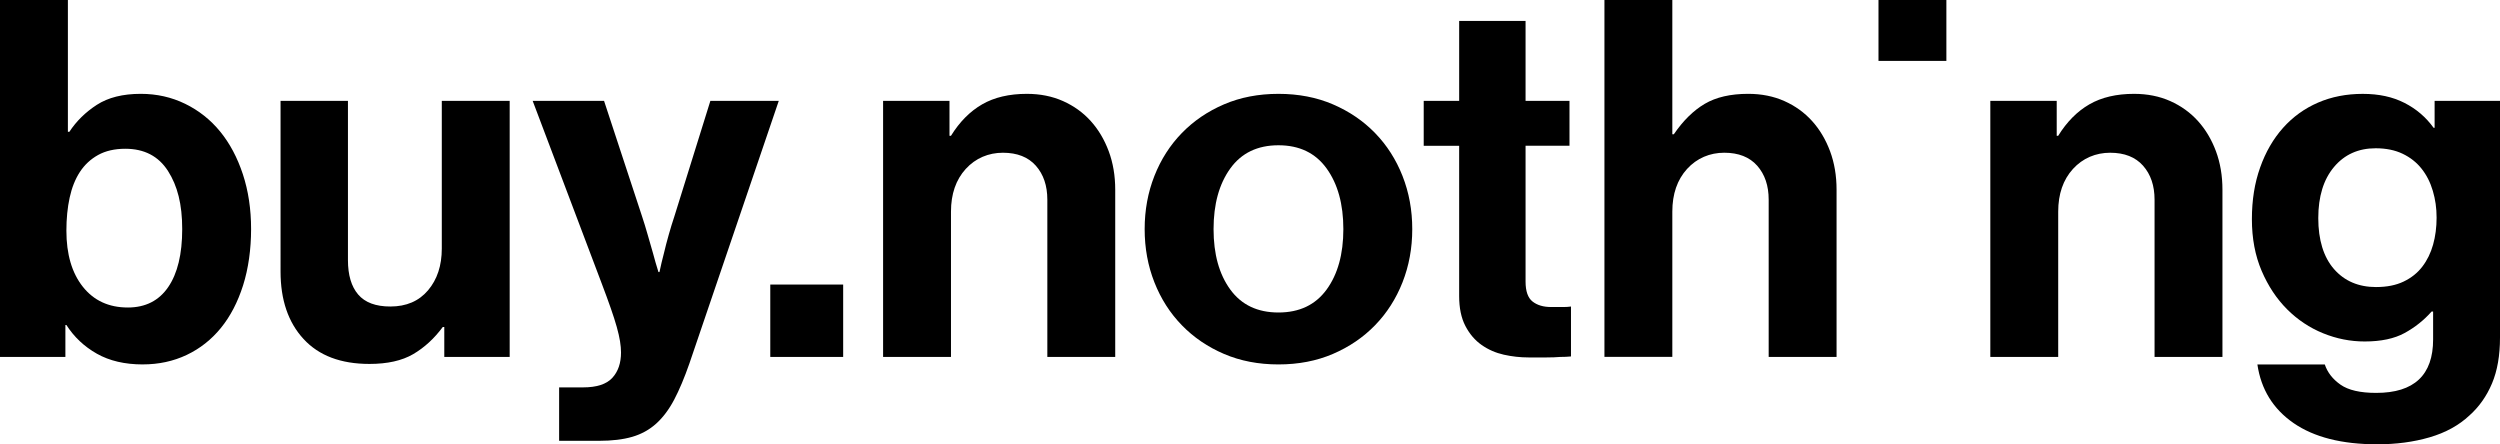
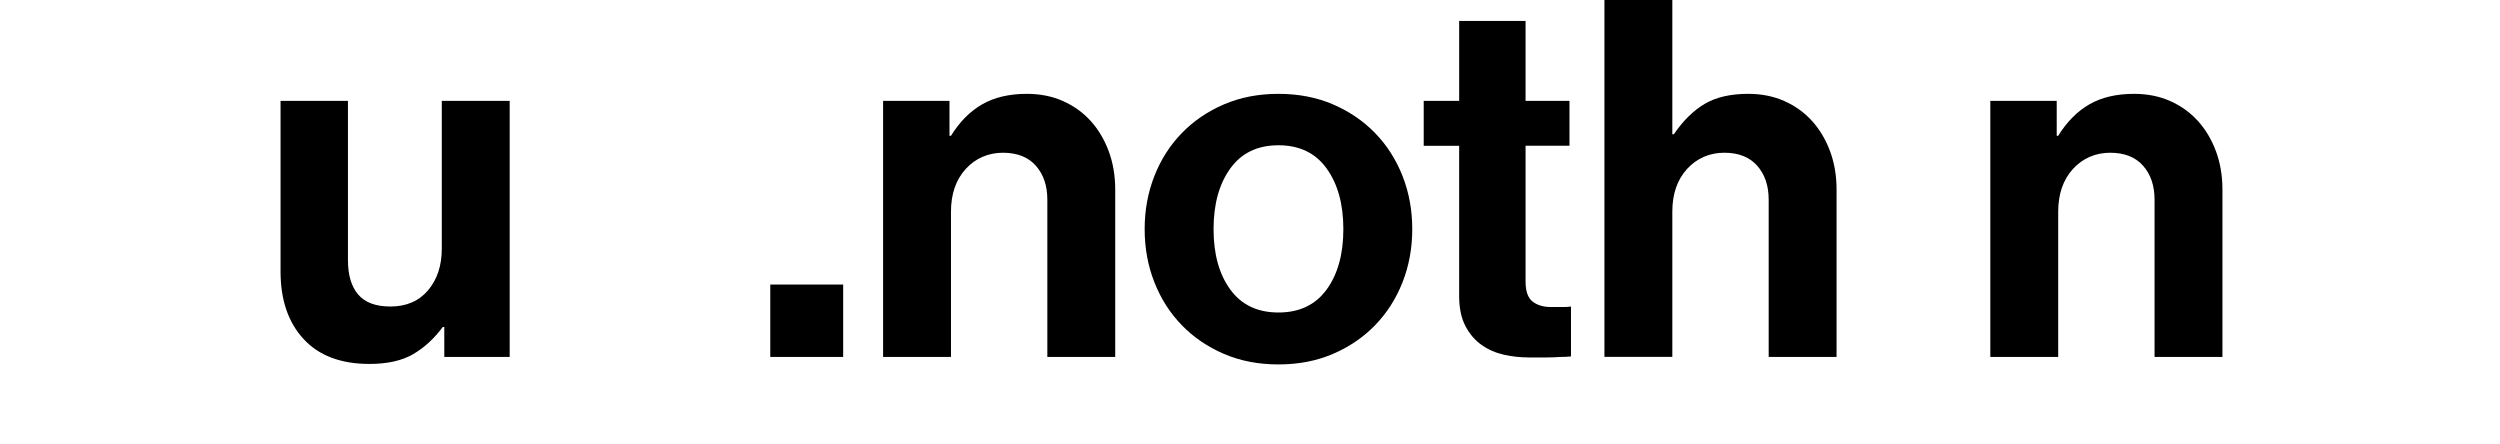
<svg xmlns="http://www.w3.org/2000/svg" viewBox="0 0 2225.36 395.49" data-name="Ebene 1" id="Ebene_1">
-   <path d="M127.09,324.39c-16,0-29.63-3.19-40.88-9.55-11.26-6.37-20.29-14.89-27.11-25.55h-.89v28.44H0V0h60.43v117.31h1.33c6.22-9.48,14.37-17.48,24.44-24,10.07-6.51,23.11-9.78,39.1-9.78,14.22,0,27.4,2.96,39.55,8.89,12.14,5.93,22.51,14.15,31.11,24.66,8.59,10.52,15.33,23.18,20.22,37.99,4.89,14.82,7.33,31.11,7.33,48.88s-2.37,35.04-7.11,49.99c-4.74,14.96-11.33,27.63-19.77,37.99-8.44,10.37-18.59,18.37-30.44,24-11.85,5.62-24.88,8.44-39.1,8.44ZM113.76,273.73c15.7,0,27.7-6.07,35.99-18.22,8.29-12.14,12.44-29.33,12.44-51.55s-4.22-38.58-12.66-51.77c-8.44-13.18-21.11-19.77-37.99-19.77-9.48,0-17.55,1.85-24.22,5.55-6.67,3.71-12.07,8.74-16.22,15.11-4.15,6.37-7.19,14-9.11,22.88-1.93,8.89-2.89,18.66-2.89,29.33,0,21.04,4.89,37.7,14.66,49.99,9.78,12.3,23.11,18.44,39.99,18.44Z" />
  <path d="M395.48,317.72v-26.66h-1.33c-7.71,10.37-16.52,18.44-26.44,24.22-9.93,5.78-22.88,8.67-38.88,8.67-25.48,0-45.03-7.4-58.66-22.22-13.63-14.81-20.44-34.81-20.44-59.99V89.76h59.99v141.75c0,13.33,3.03,23.55,9.11,30.66,6.07,7.11,15.62,10.67,28.66,10.67,14.22,0,25.4-4.81,33.55-14.44,8.14-9.62,12.22-22,12.22-37.1V89.76h60.43v227.96h-58.21Z" />
-   <path d="M497.69,344.83h21.33c12.14,0,20.81-2.82,26-8.44,5.18-5.63,7.78-13.18,7.78-22.66,0-2.96-.3-6.29-.89-10-.6-3.7-1.56-7.92-2.89-12.67-1.33-4.74-3.11-10.29-5.33-16.66-2.22-6.37-4.96-13.84-8.22-22.44l-61.32-162.19h63.54l33.77,102.65c1.78,5.33,3.48,10.89,5.11,16.66,1.62,5.78,3.18,11.19,4.67,16.22,1.48,5.63,3.11,11.26,4.89,16.89h.89c1.18-5.62,2.51-11.25,4-16.89,1.18-5.03,2.59-10.44,4.22-16.22,1.62-5.78,3.33-11.33,5.11-16.66l31.99-102.65h60.88l-79.54,233.74c-4.44,12.73-8.96,23.48-13.55,32.22-4.6,8.73-9.93,15.84-16,21.33-6.08,5.48-13.18,9.4-21.33,11.78-8.15,2.37-18,3.55-29.55,3.55h-35.55v-47.55Z" />
  <path d="M685.66,253.29h64.88v64.43h-64.88v-64.43Z" />
  <path d="M845.18,120.87h1.33c7.7-12.44,16.96-21.77,27.77-28,10.81-6.22,24.07-9.33,39.77-9.33,11.85,0,22.59,2.15,32.22,6.44,9.62,4.3,17.84,10.22,24.66,17.77,6.81,7.55,12.14,16.52,16,26.88,3.85,10.37,5.78,21.77,5.78,34.22v148.86h-60.43v-139.98c0-12.44-3.41-22.51-10.22-30.22-6.82-7.7-16.59-11.55-29.33-11.55s-24.37,4.82-33.11,14.44c-8.74,9.63-13.11,22.29-13.11,37.99v129.31h-60.43V89.76h59.1v31.11Z" />
  <path d="M1138.01,324.39c-17.77,0-33.92-3.11-48.44-9.33-14.52-6.22-27.04-14.73-37.55-25.55-10.52-10.81-18.66-23.55-24.44-38.22-5.78-14.66-8.67-30.44-8.67-47.33s2.89-32.66,8.67-47.33c5.78-14.66,13.92-27.4,24.44-38.21,10.51-10.81,23.03-19.33,37.55-25.55,14.51-6.22,30.66-9.33,48.44-9.33s33.92,3.11,48.44,9.33c14.51,6.22,27.03,14.74,37.55,25.55,10.51,10.82,18.66,23.55,24.44,38.21,5.78,14.66,8.67,30.44,8.67,47.33s-2.89,32.66-8.67,47.33c-5.78,14.66-13.93,27.4-24.44,38.22-10.52,10.82-23.04,19.33-37.55,25.55-14.52,6.22-30.66,9.33-48.44,9.33ZM1138.01,278.17c18.66,0,32.95-6.81,42.88-20.44,9.92-13.62,14.89-31.55,14.89-53.77s-4.96-40.21-14.89-53.99c-9.93-13.78-24.22-20.66-42.88-20.66s-32.96,6.89-42.88,20.66c-9.93,13.78-14.89,31.77-14.89,53.99s4.96,40.15,14.89,53.77c9.92,13.63,24.22,20.44,42.88,20.44Z" />
  <path d="M1267.32,89.76h31.55V18.66h59.1v71.1h39.1v39.99h-39.1v120.87c0,8.6,2.07,14.52,6.22,17.78,4.15,3.26,9.62,4.89,16.44,4.89h11.55c2.07,0,4.15-.15,6.22-.44v44.44c-2.96.3-6.22.44-9.78.44-3.26.29-7.26.44-12,.44h-16c-7.41,0-14.74-.81-22-2.44-7.26-1.62-13.85-4.51-19.77-8.67-5.93-4.14-10.74-9.78-14.44-16.89-3.71-7.11-5.55-16-5.55-26.66v-133.75h-31.55v-39.99Z" />
  <path d="M1488.61,119.53h1.33c8.29-12.14,17.48-21.18,27.55-27.11,10.07-5.92,22.95-8.89,38.66-8.89,11.85,0,22.59,2.15,32.22,6.44,9.62,4.3,17.84,10.22,24.66,17.77,6.81,7.55,12.14,16.52,16,26.88,3.85,10.37,5.78,21.77,5.78,34.22v148.86h-60.43v-139.98c0-12.44-3.41-22.51-10.22-30.22-6.82-7.7-16.59-11.55-29.33-11.55s-24.37,4.82-33.11,14.44c-8.74,9.63-13.11,22.29-13.11,37.99v129.31h-60.43V0h60.43v119.53Z" />
-   <path d="M1672.13,0h60.43v54.21h-60.43V0Z" />
  <path d="M1830.77,120.87h1.33c7.7-12.44,16.96-21.77,27.77-28,10.81-6.22,24.07-9.33,39.77-9.33,11.85,0,22.59,2.15,32.22,6.44,9.62,4.3,17.84,10.22,24.66,17.77,6.81,7.55,12.14,16.52,16,26.88,3.85,10.37,5.78,21.77,5.78,34.22v148.86h-60.43v-139.98c0-12.44-3.41-22.51-10.22-30.22-6.82-7.7-16.59-11.55-29.33-11.55s-24.37,4.82-33.11,14.44c-8.74,9.63-13.11,22.29-13.11,37.99v129.31h-60.43V89.76h59.1v31.11Z" />
-   <path d="M2116.05,395.49c-31.4,0-56.21-6.3-74.43-18.88-18.22-12.6-28.96-30-32.22-52.21h59.99c2.37,7.11,7.03,13.11,14,18,6.96,4.89,17.55,7.33,31.77,7.33,33.77,0,50.66-15.85,50.66-47.55v-24.88h-1.33c-6.82,7.71-14.82,14.07-24,19.11-9.19,5.04-21.04,7.55-35.55,7.55-12.74,0-25.11-2.44-37.1-7.33-12-4.89-22.66-12-32-21.33-9.33-9.33-16.89-20.73-22.66-34.22-5.78-13.48-8.67-28.81-8.67-45.99s2.44-32.22,7.33-45.99c4.89-13.78,11.7-25.55,20.44-35.33,8.73-9.78,19.11-17.25,31.11-22.44,12-5.18,25.25-7.78,39.77-7.78s26.58,2.67,37.1,8c10.51,5.33,19.18,12.74,26,22.22h.89v-24h58.21v210.63c0,16-2.37,29.62-7.11,40.88-4.74,11.25-11.41,20.73-20,28.44-9.48,8.89-21.33,15.4-35.55,19.55-14.22,4.15-29.77,6.22-46.66,6.22ZM2115.16,255.51c9.48,0,17.62-1.62,24.44-4.89,6.81-3.26,12.37-7.7,16.66-13.33,4.29-5.62,7.48-12.14,9.55-19.55,2.07-7.4,3.11-15.4,3.11-24s-1.11-16.22-3.33-23.77c-2.22-7.55-5.55-14.14-10-19.77-4.44-5.62-10.07-10.07-16.89-13.33-6.82-3.26-14.82-4.89-24-4.89-15.41,0-27.77,5.55-37.1,16.66-9.33,11.11-14,26.29-14,45.55s4.67,34.66,14,45.33c9.33,10.66,21.84,16,37.55,16Z" />
</svg>